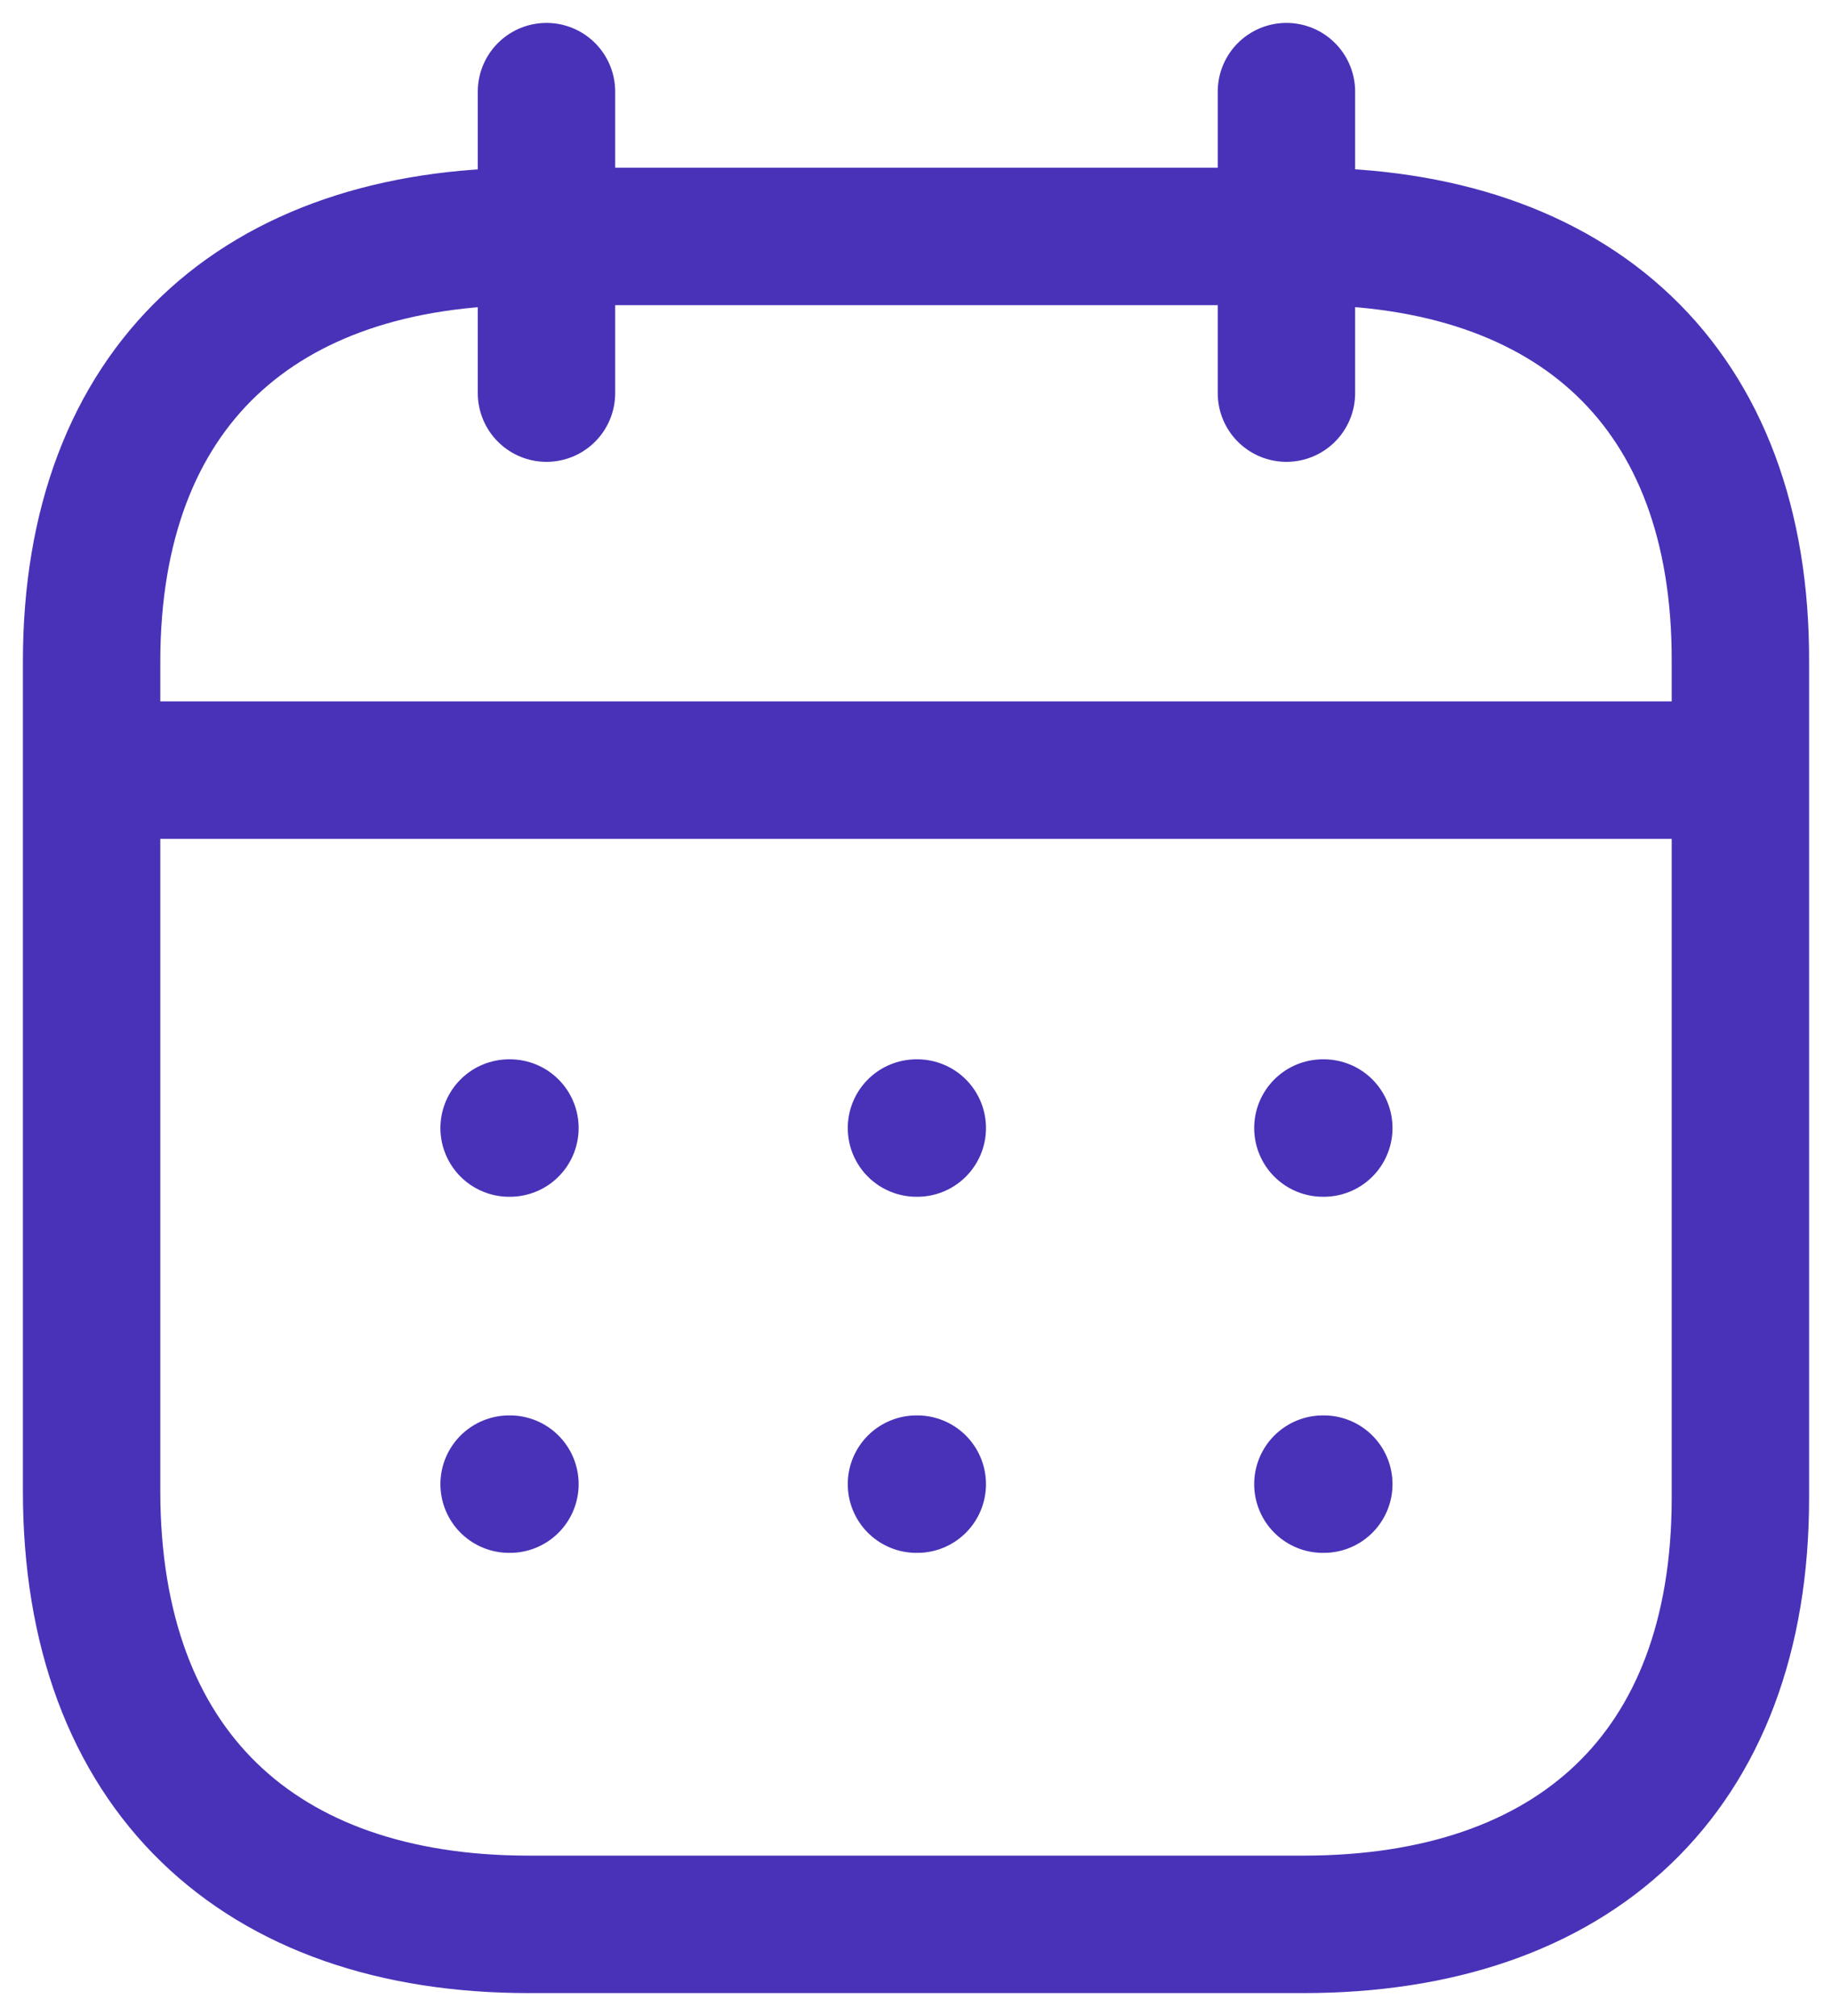
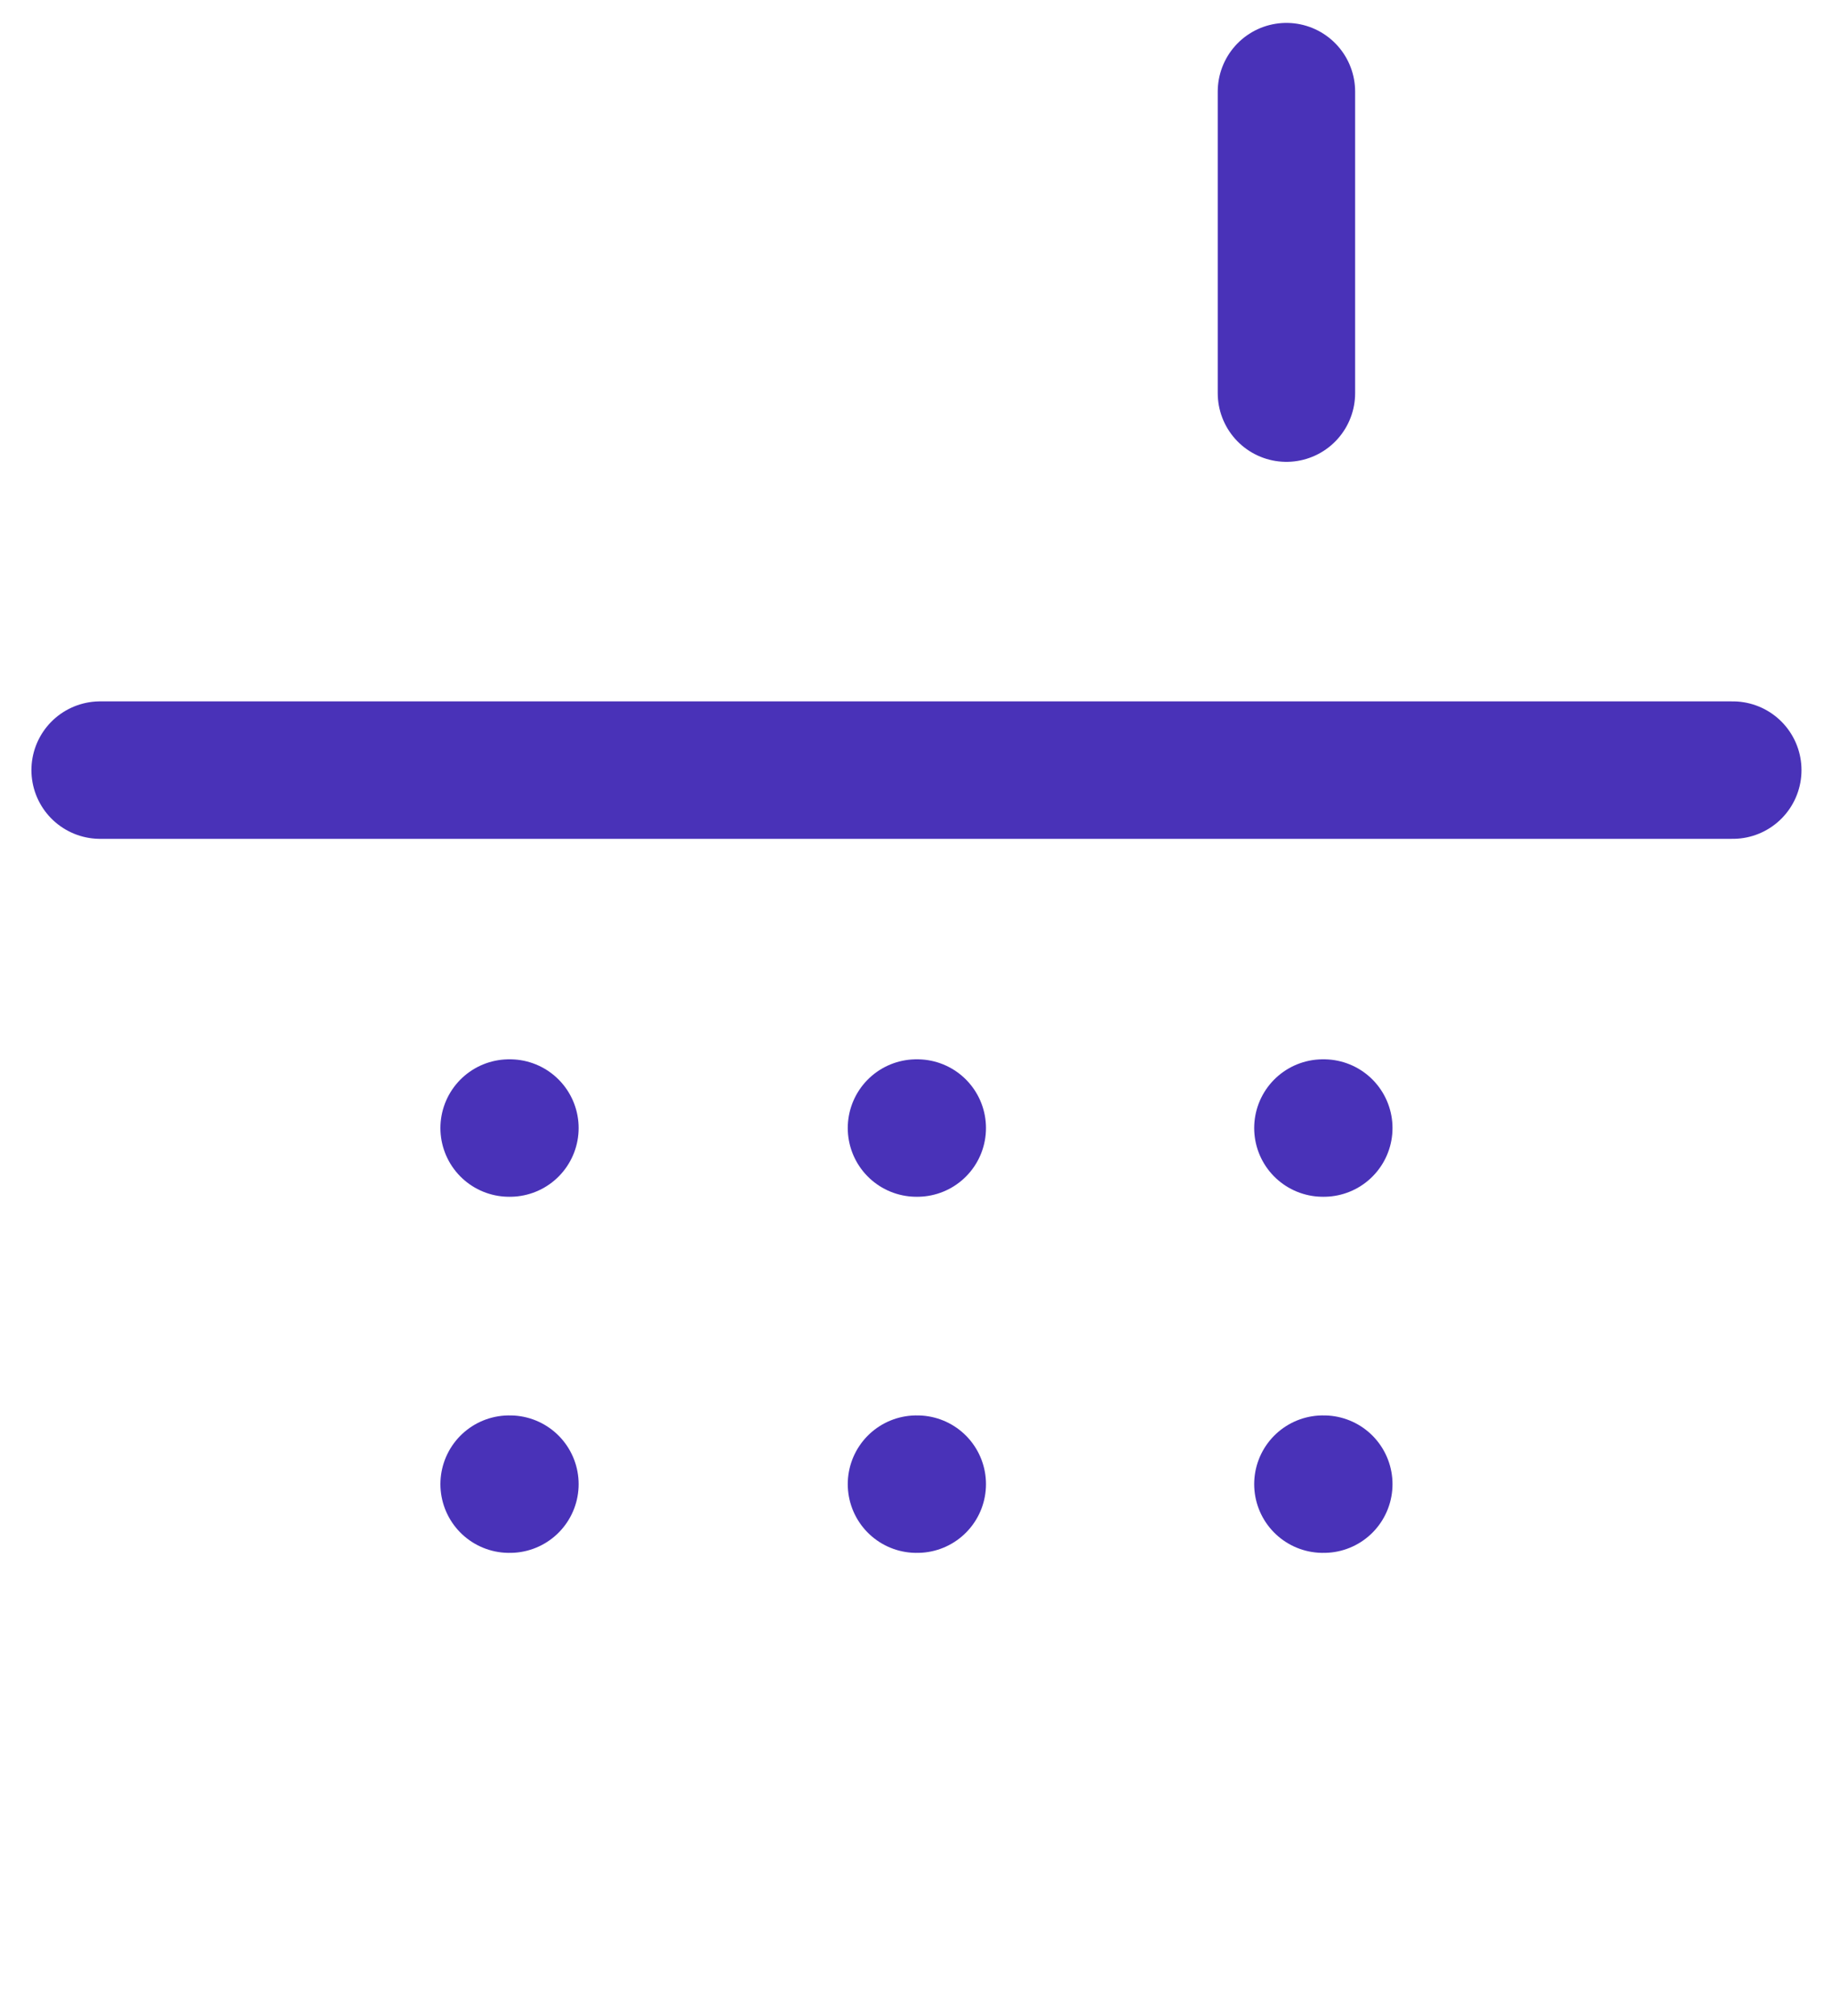
<svg xmlns="http://www.w3.org/2000/svg" width="20" height="22" fill="none">
-   <path d="M1.093 8.404h17.824m-4.475 3.906h.01m-4.447 0h.009m-4.456 0h.009m8.875 3.886h.01m-4.447 0h.009m-4.456 0h.009M14.044 1v3.29M5.966 1v3.29" stroke="#4932B8" stroke-width="1.5" stroke-linecap="round" stroke-linejoin="round" />
-   <path clip-rule="evenodd" d="M14.238 2.58H5.771C2.834 2.58 1 4.214 1 7.221v9.05C1 19.326 2.834 21 5.771 21h8.458C17.175 21 19 19.355 19 16.347V7.222c.01-3.007-1.816-4.643-4.762-4.643z" stroke="#4932B8" stroke-width="1.5" stroke-linecap="round" stroke-linejoin="round" />
+   <path d="M1.093 8.404h17.824m-4.475 3.906h.01m-4.447 0h.009m-4.456 0h.009m8.875 3.886h.01m-4.447 0h.009m-4.456 0h.009M14.044 1v3.29M5.966 1" stroke="#4932B8" stroke-width="1.5" stroke-linecap="round" stroke-linejoin="round" />
</svg>